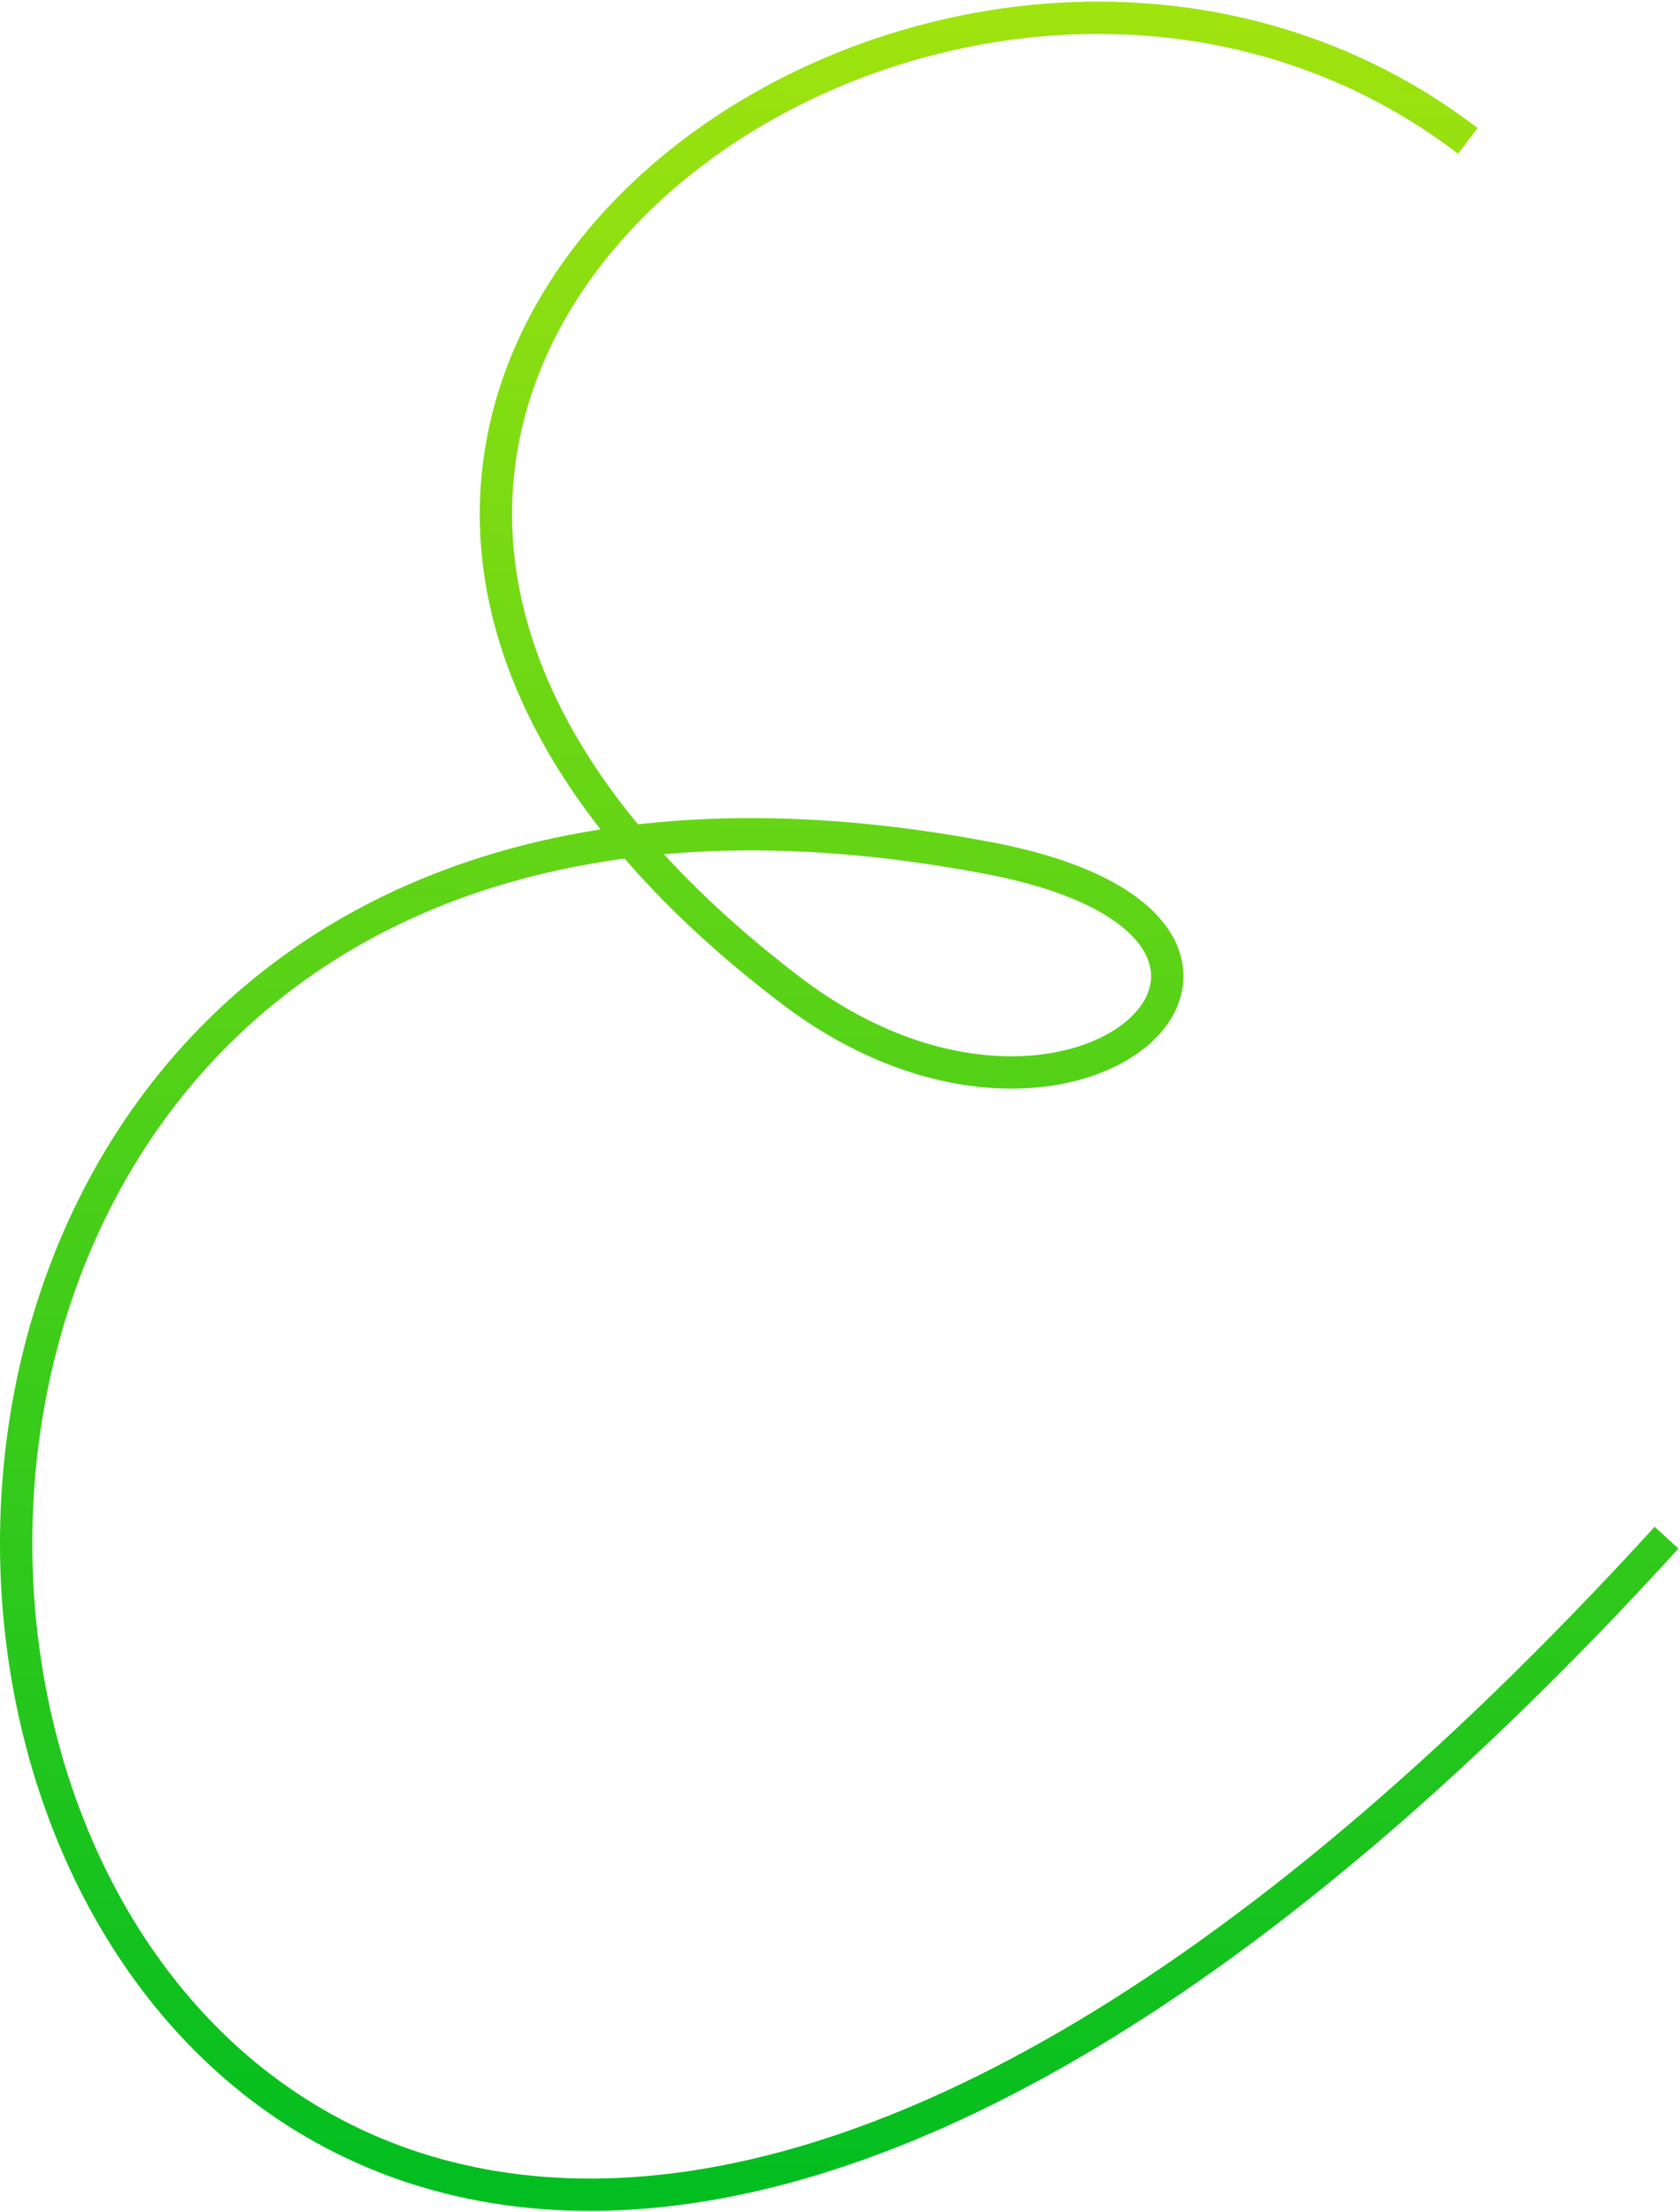
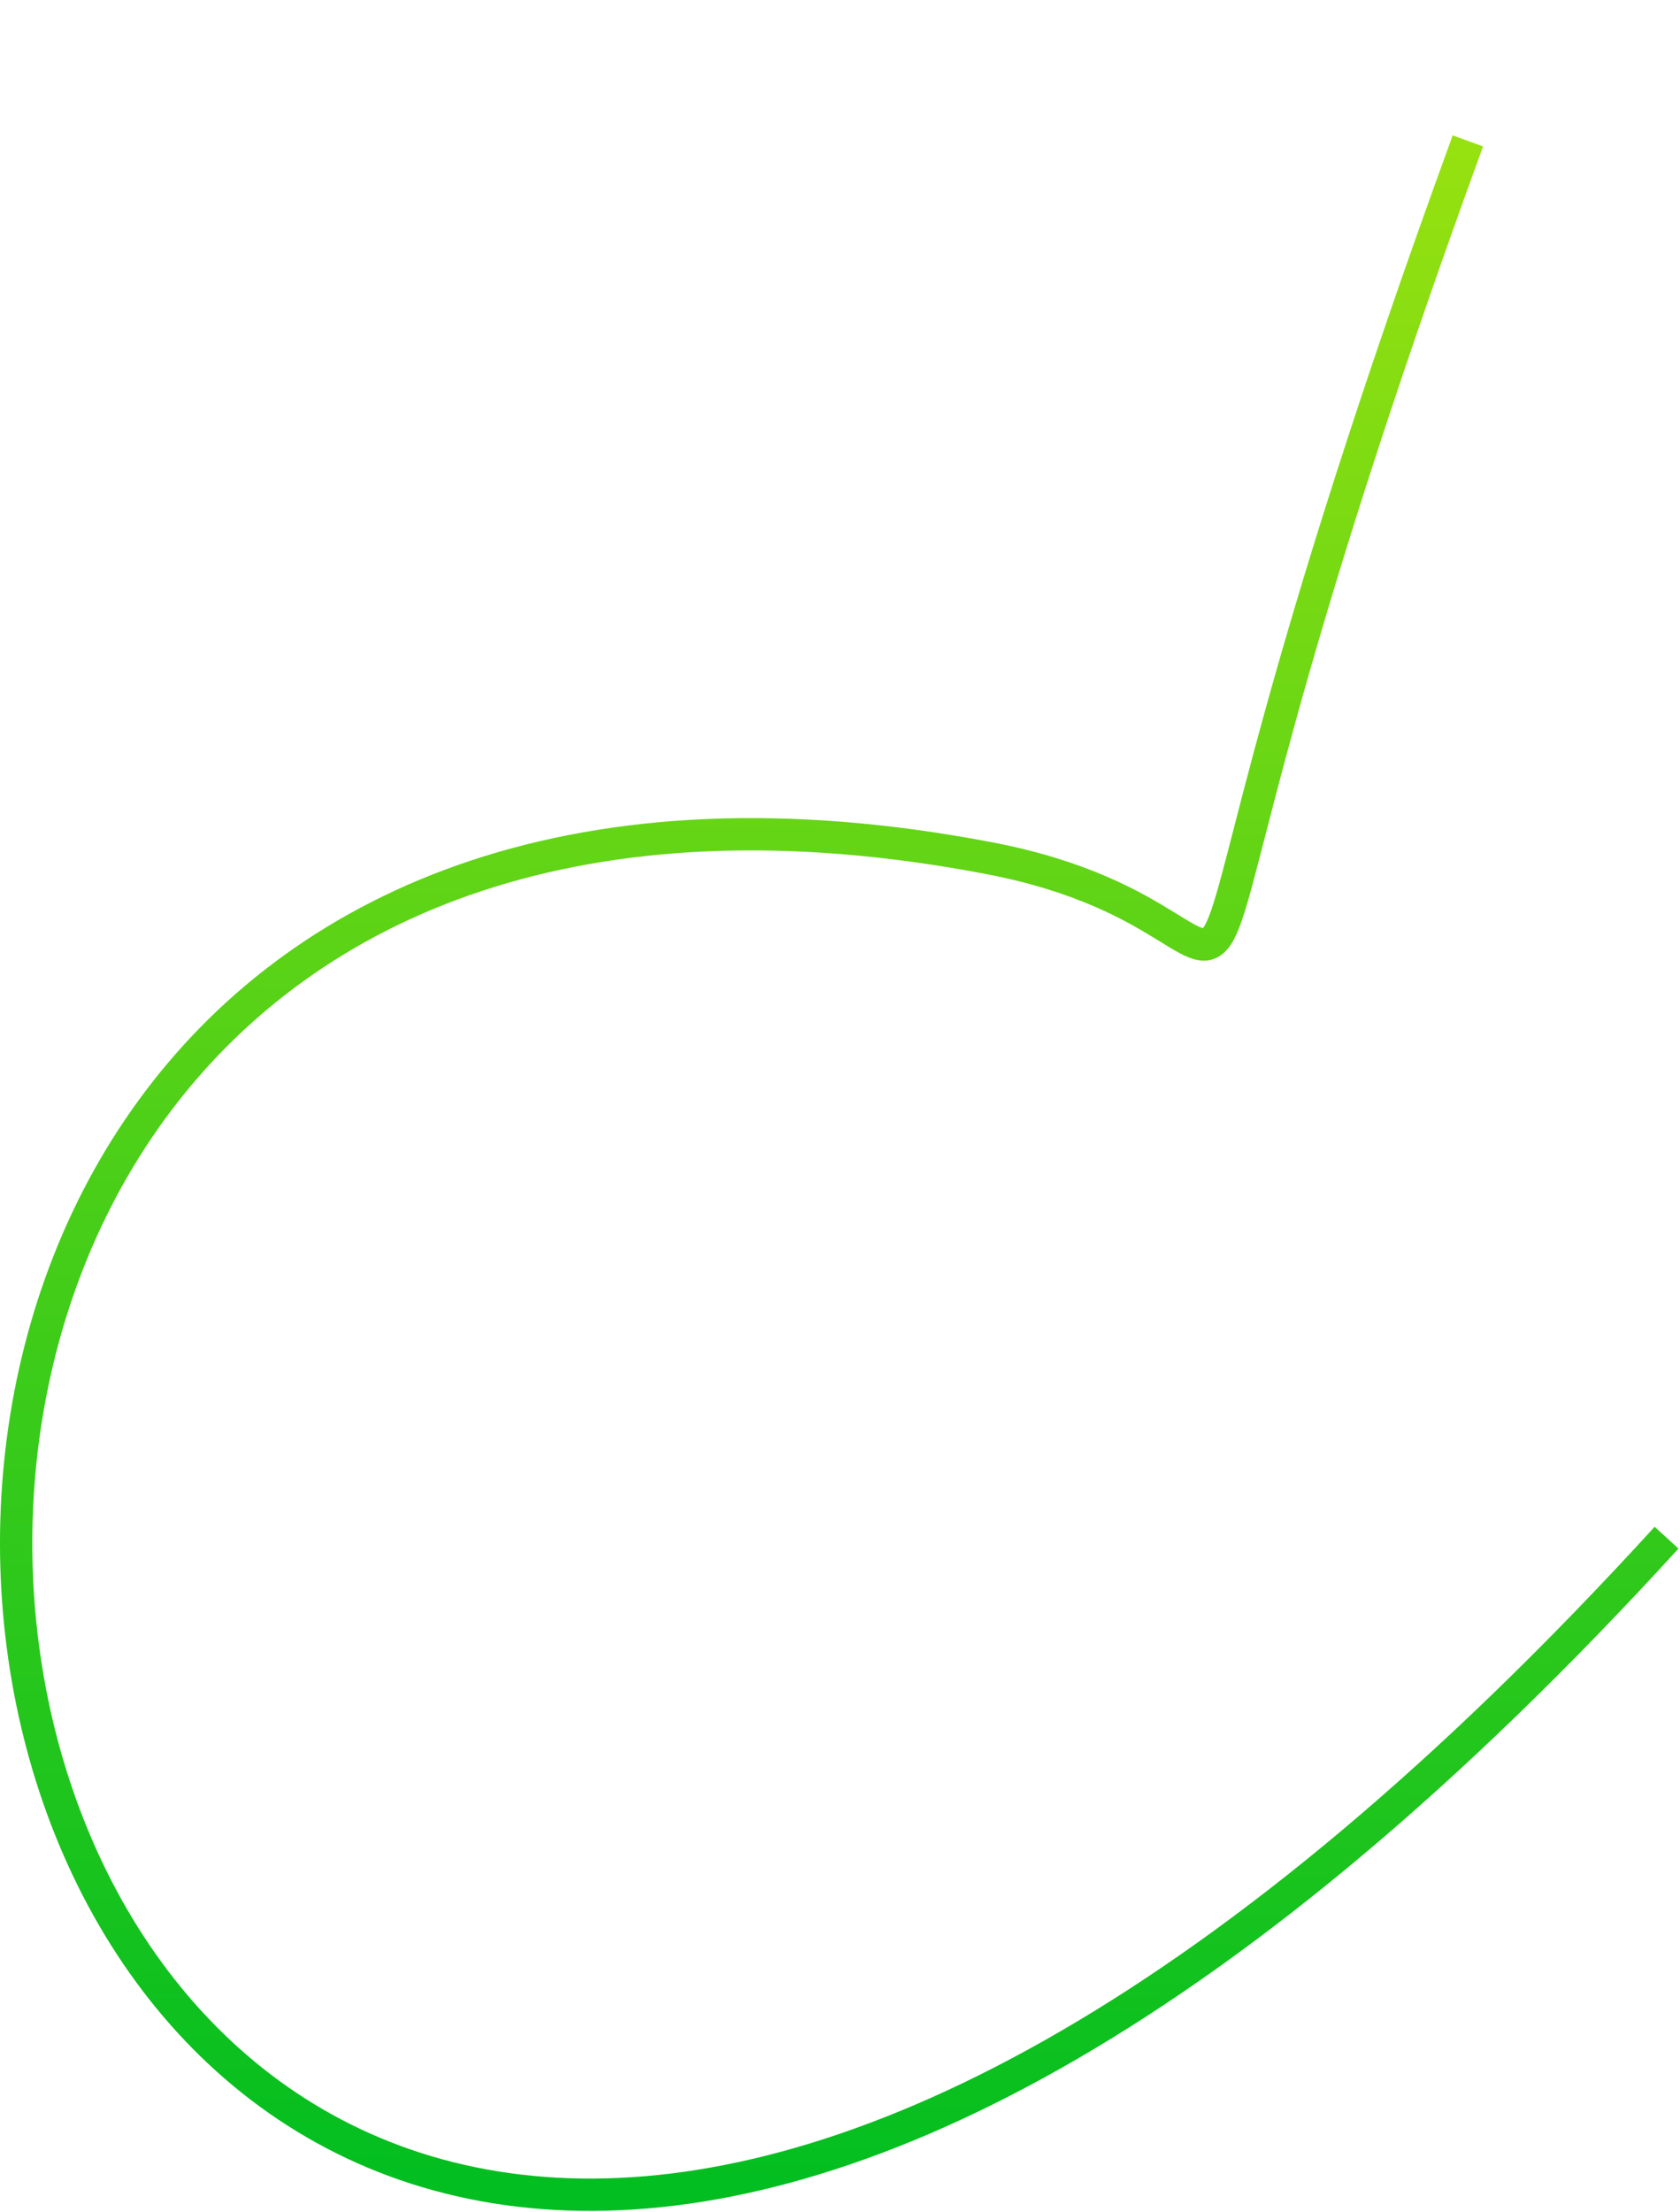
<svg xmlns="http://www.w3.org/2000/svg" width="1040" height="1369" viewBox="0 0 1040 1369" fill="none">
-   <path d="M908.677 87.208C582.177 -162.292 13.678 250.208 489.177 612.708C667.341 748.532 842.818 575.309 612.677 531.208C-402.323 336.708 -49.322 2136.21 1031.68 951.708" stroke="url(#paint0_linear_601_2)" stroke-width="20" />
+   <path d="M908.677 87.208C667.341 748.532 842.818 575.309 612.677 531.208C-402.323 336.708 -49.322 2136.21 1031.68 951.708" stroke="url(#paint0_linear_601_2)" stroke-width="20" />
  <defs>
    <linearGradient id="paint0_linear_601_2" x1="523.027" y1="11" x2="502.284" y2="1358.08" gradientUnits="userSpaceOnUse">
      <stop stop-color="#9FE30F" />
      <stop offset="1" stop-color="#02BE20" />
    </linearGradient>
  </defs>
</svg>